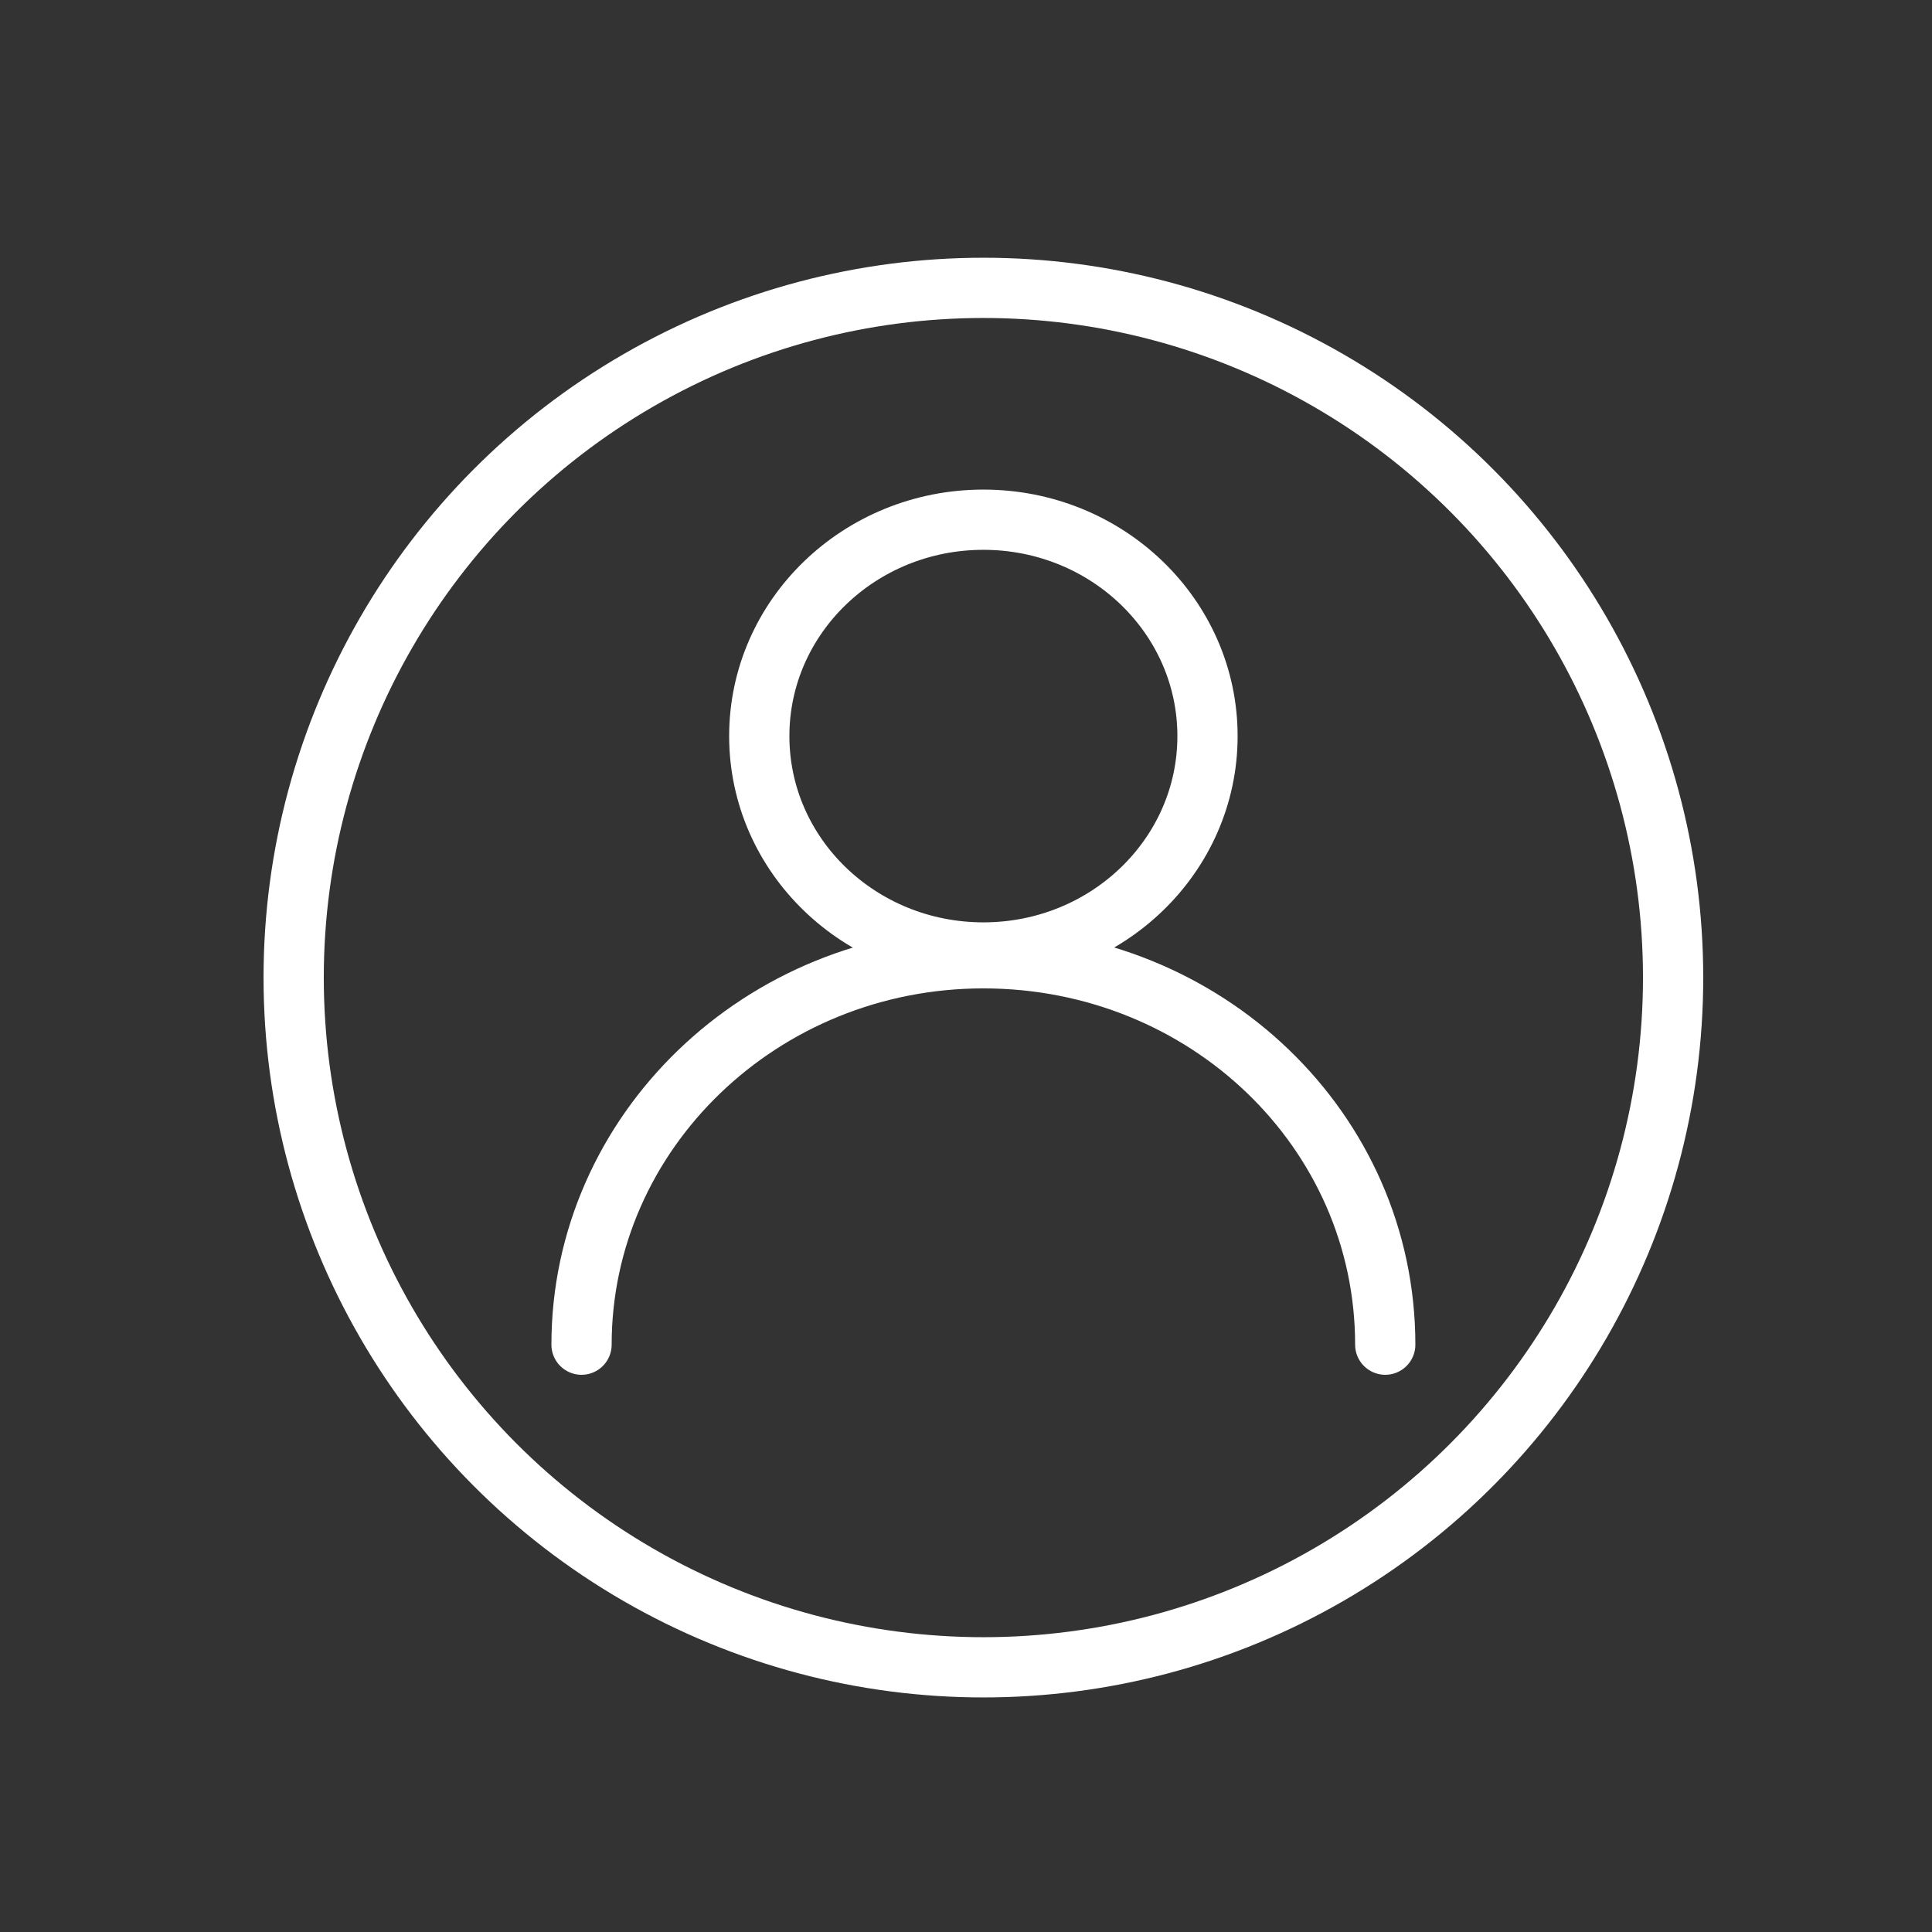
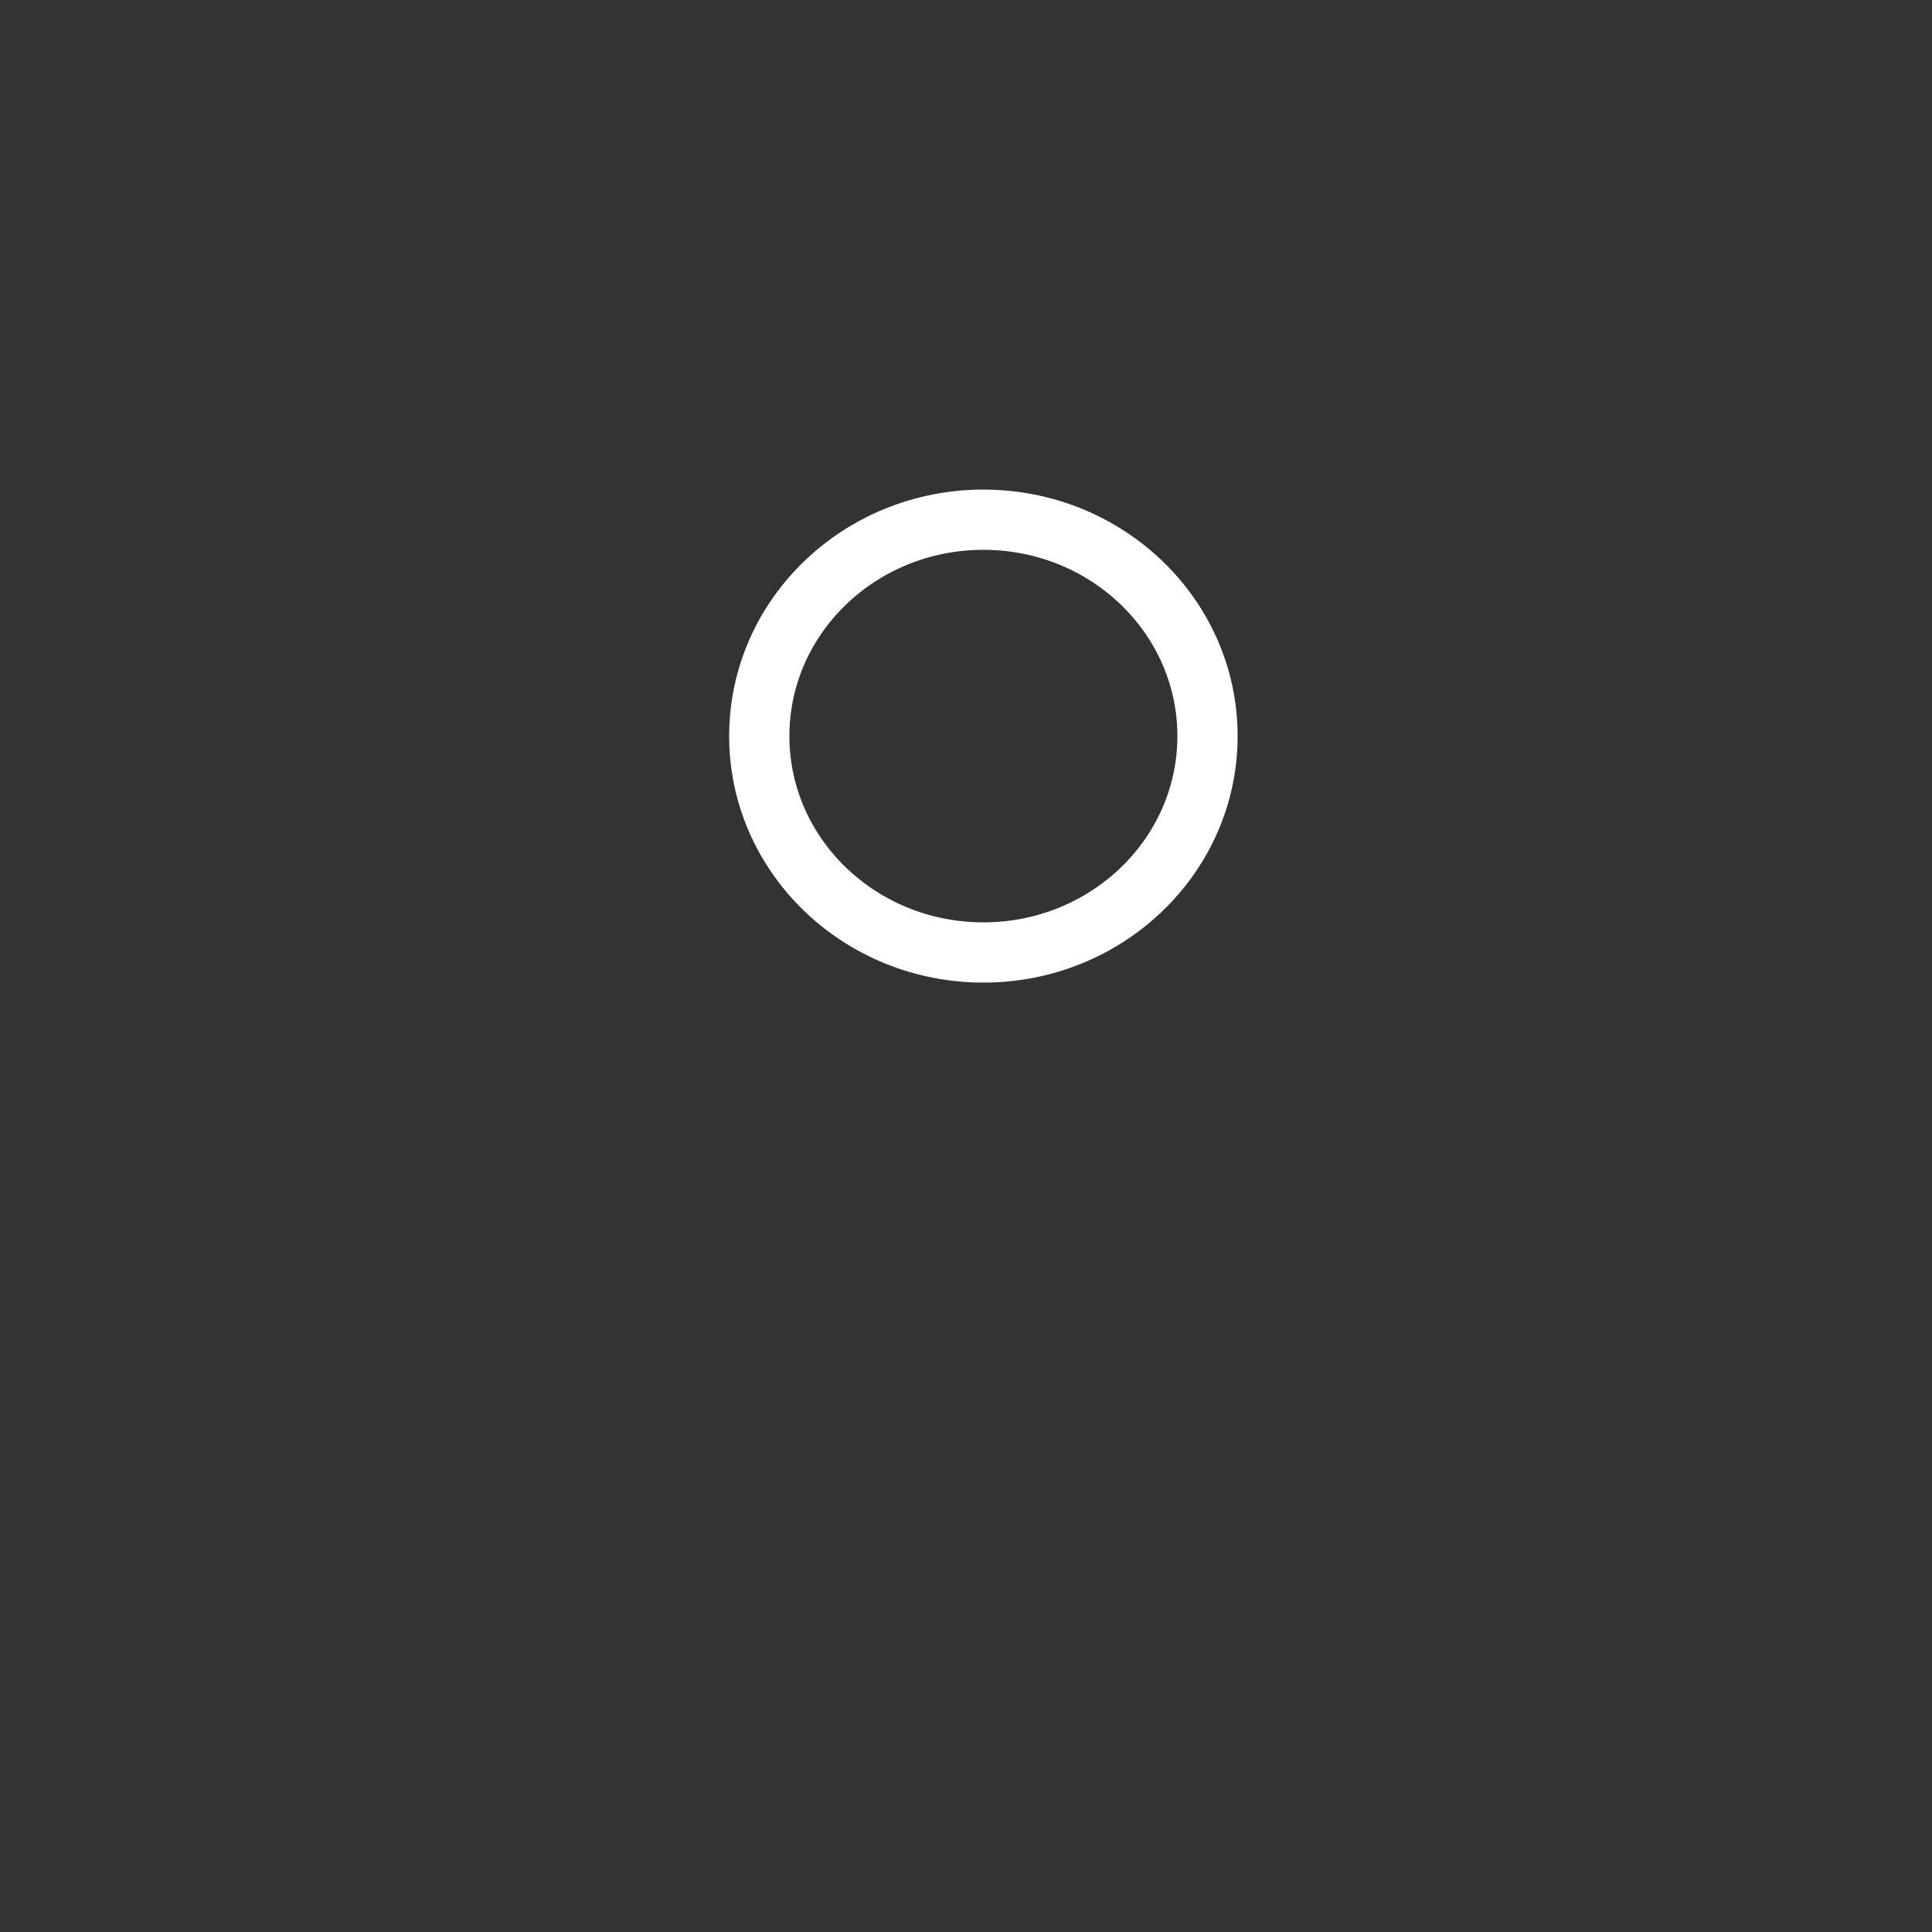
<svg xmlns="http://www.w3.org/2000/svg" version="1.1" id="Capa_1" x="0px" y="0px" viewBox="0 0 100 100" width="60" height="60" style="enable-background:new 0 0 100 100;" xml:space="preserve">
  <rect x="0" y="0" width="100" height="100" fill="#333333" stroke="none" />
  <style type="text/css">
    .st0{fill:none;stroke:#1D1D1B;stroke-width:2.268;stroke-miterlimit:10;}
    .st1{fill:none;stroke:#ffffff;stroke-width:2.835;stroke-miterlimit:10;}
    .st2{fill:none;}
    .st3{fill:none;stroke:#ffffff;stroke-width:2.268;stroke-miterlimit:10;}
    .st4{fill:none;stroke:#ffffff;stroke-width:3.118;stroke-linecap:round;stroke-miterlimit:10;}
    .st5{fill:none;stroke:#ffffff;stroke-width:3.118;stroke-miterlimit:10;}
    .st6{fill:none;stroke:#ffffff;stroke-width:2.835;stroke-linecap:round;stroke-miterlimit:10;}
  </style>
-   <path class="st4" d="M30.1,69.6c0-11,9.3-20,20.8-20s20.8,8.9,20.8,20" />
  <ellipse class="st5" cx="50.9" cy="38.1" rx="11.6" ry="11.2" />
-   <circle class="st5" cx="50.9" cy="50.6" r="35.7" />
</svg>